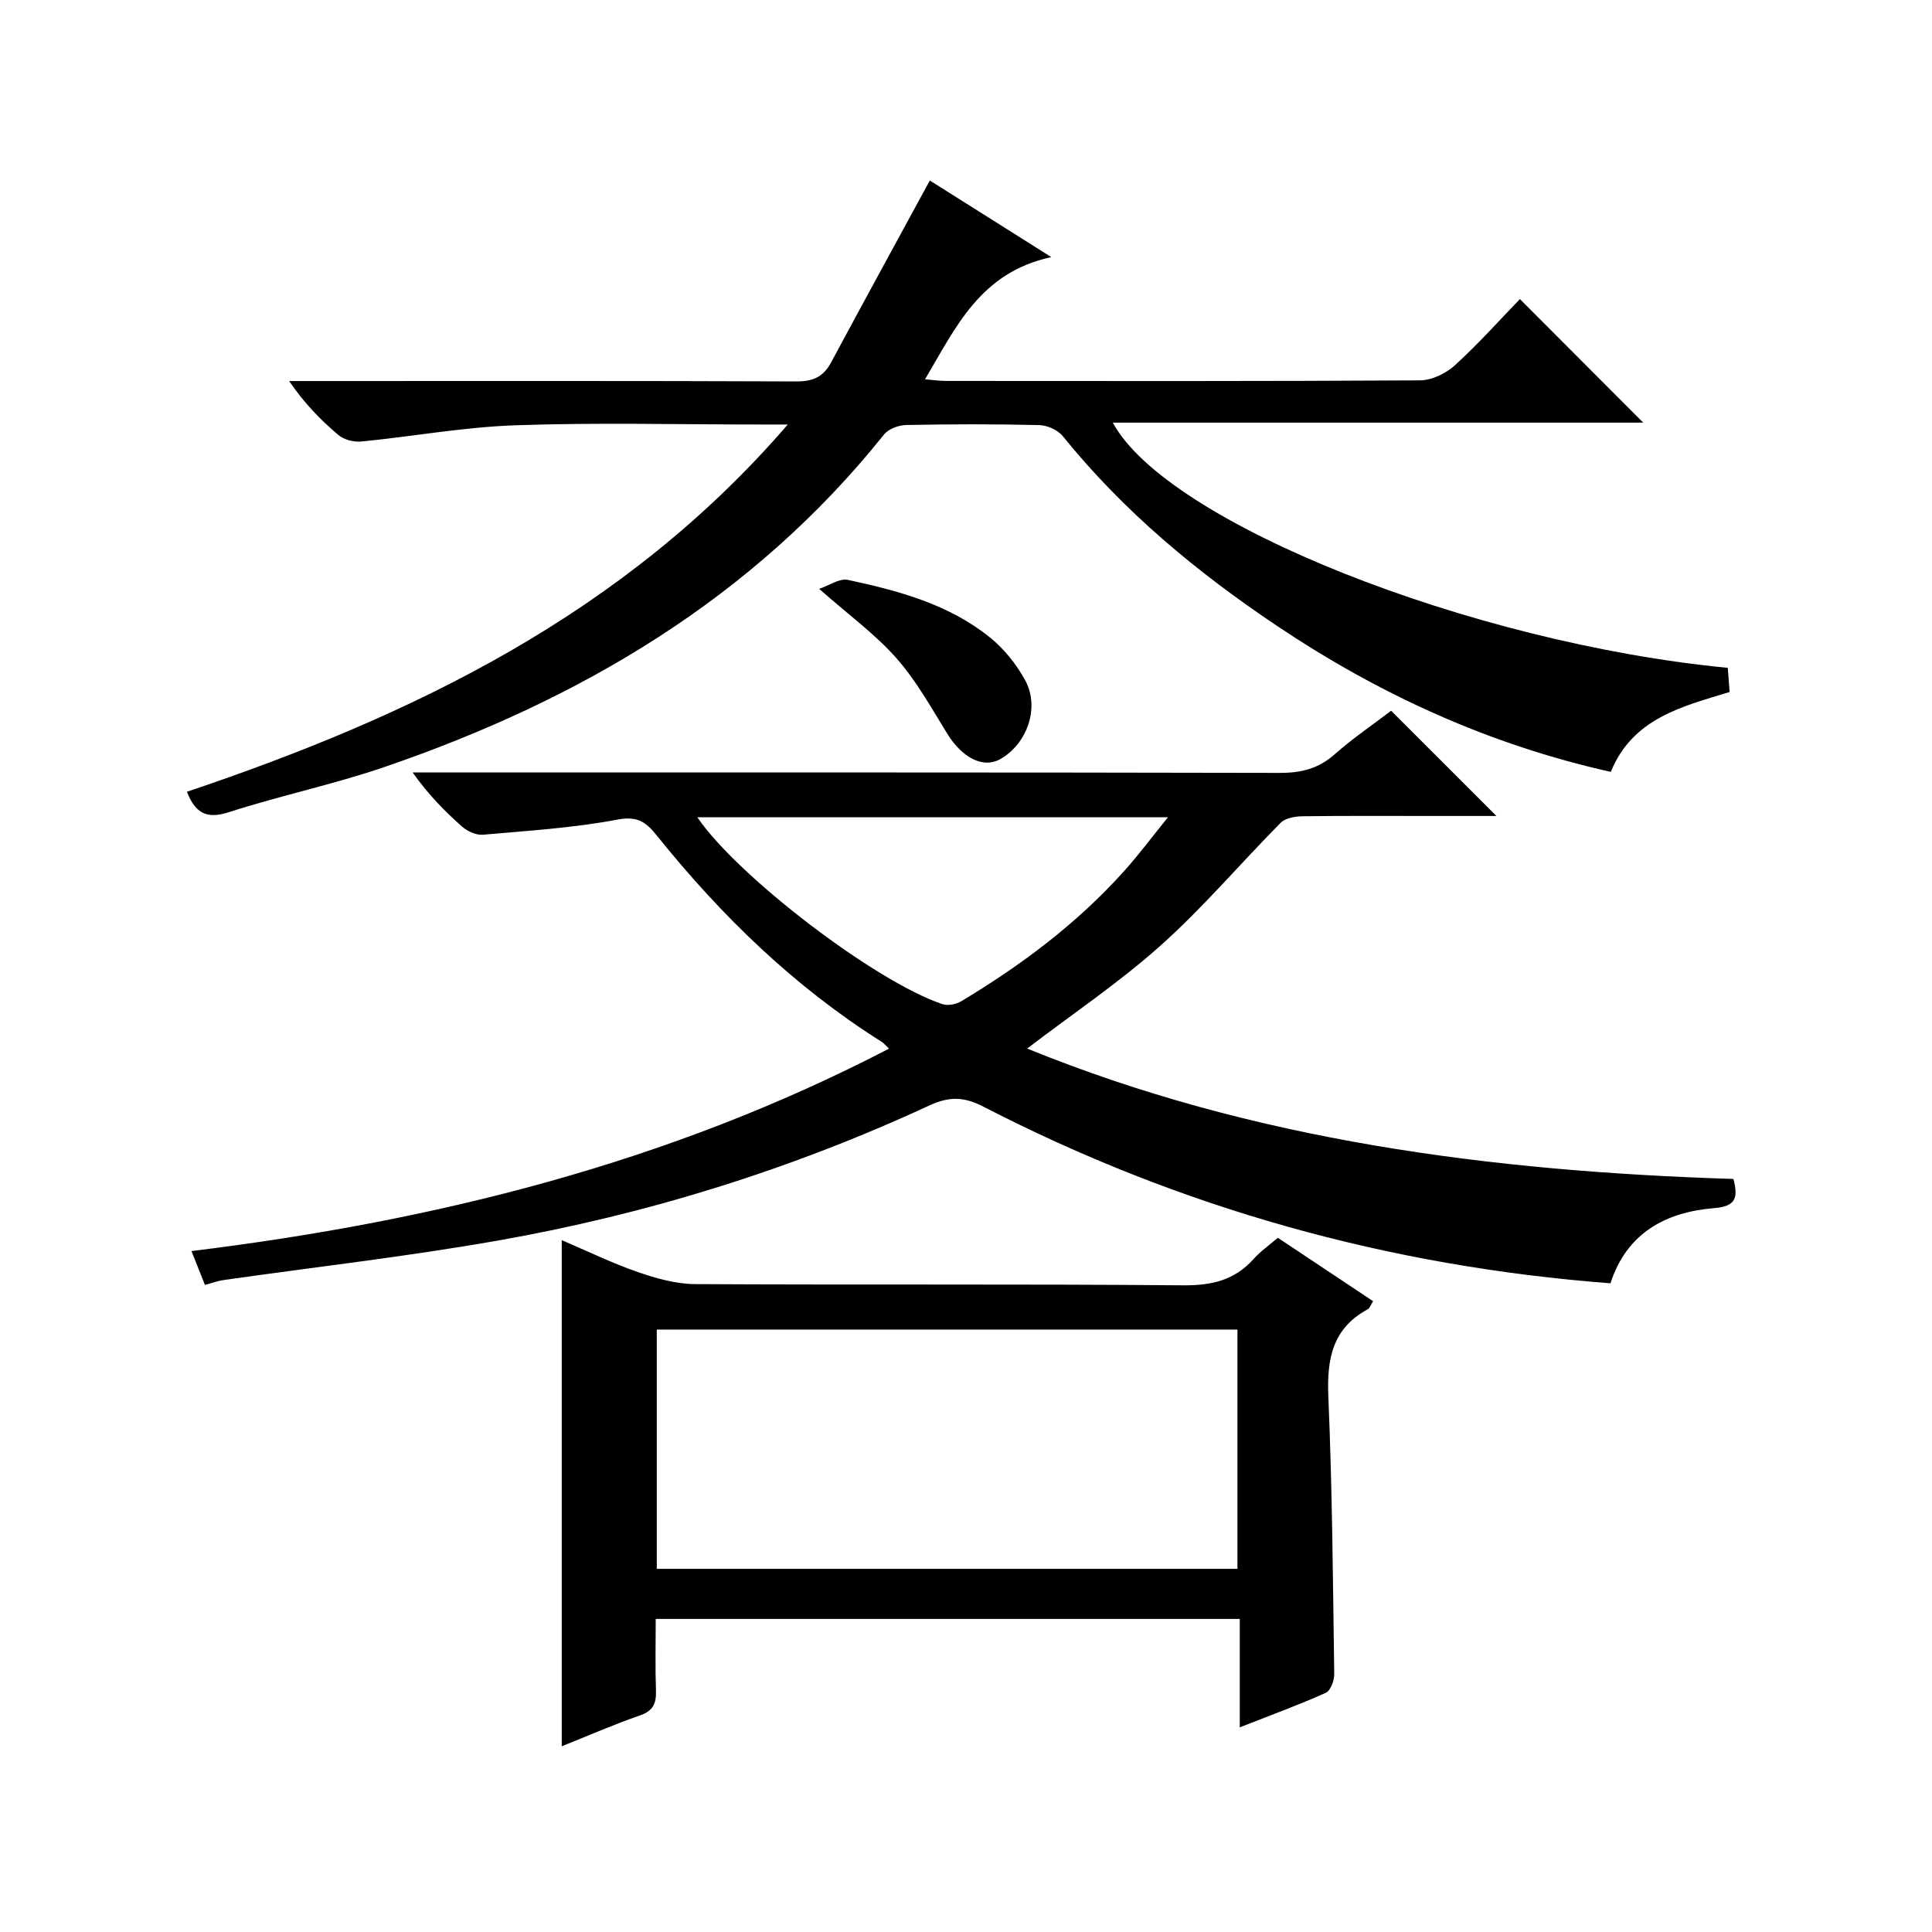
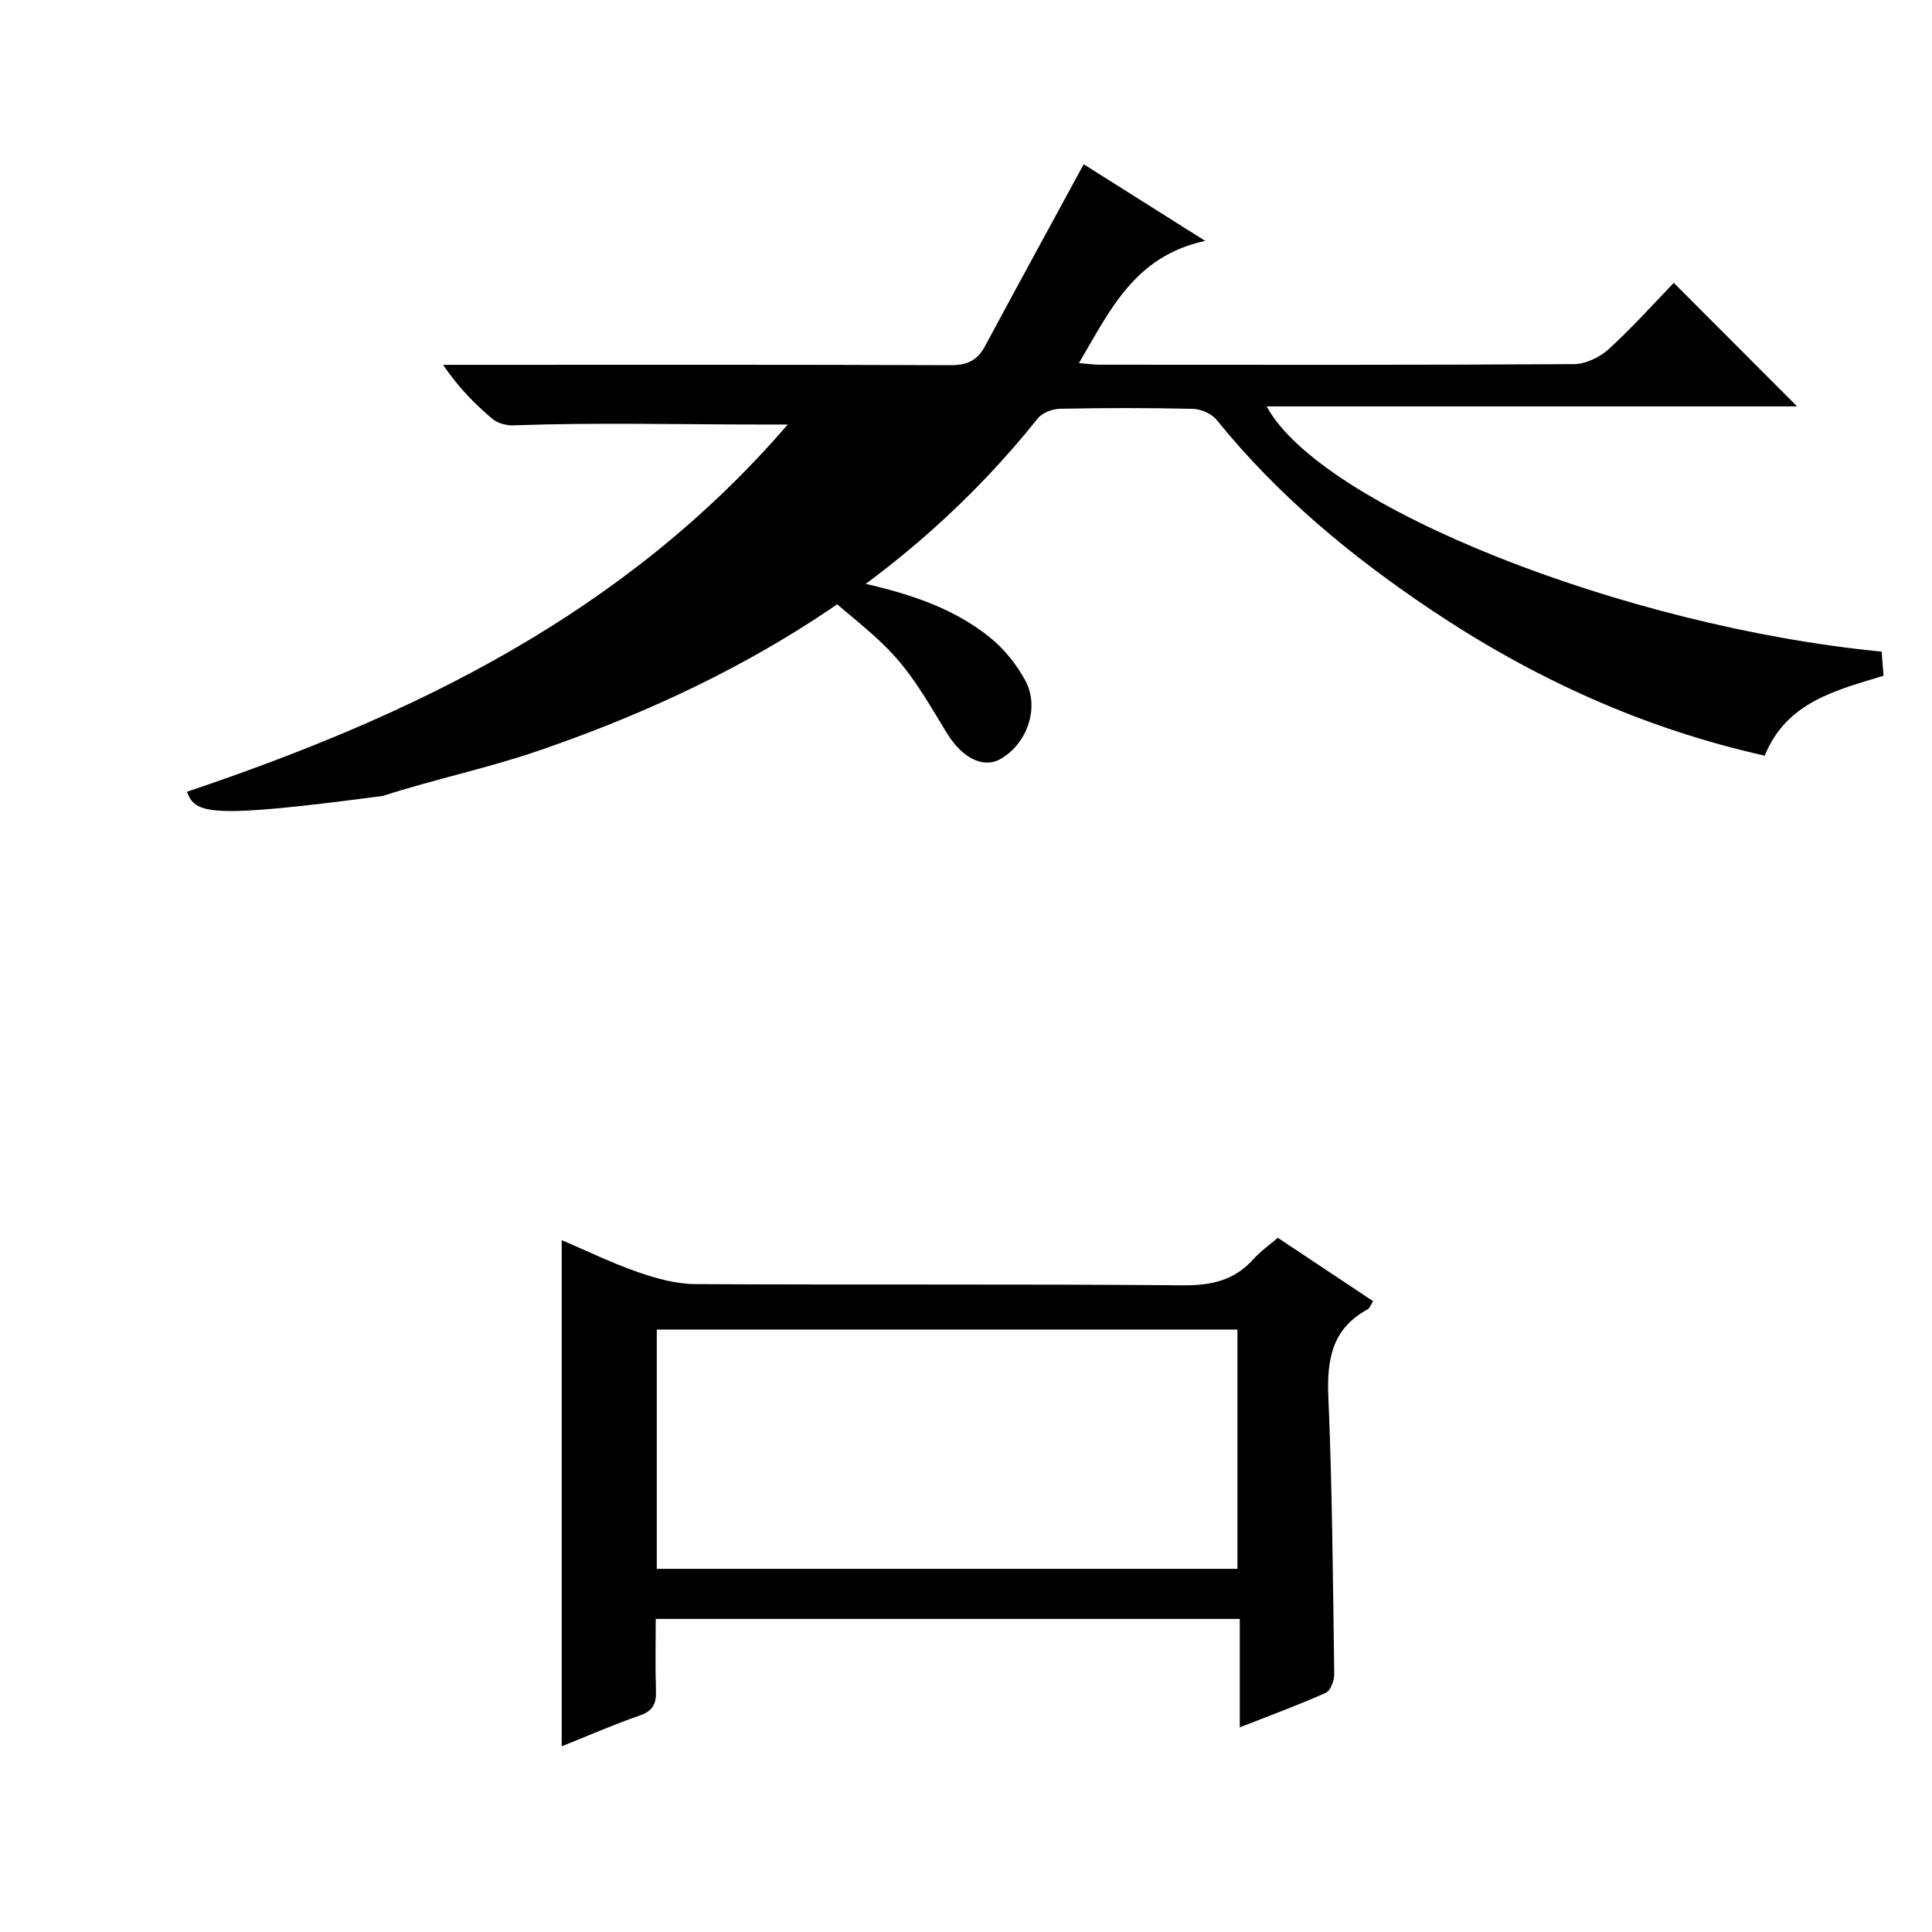
<svg xmlns="http://www.w3.org/2000/svg" version="1.1" id="ZDIC" x="0px" y="0px" viewBox="0 0 400 400" style="enable-background:new 0 0 400 400;" xml:space="preserve">
  <g>
-     <path d="M42.43,266.03c-0.93-2.34-1.71-4.31-2.79-7.01c50.44-6.19,98.84-18.24,144.42-41.91c-0.71-0.67-1.06-1.12-1.52-1.41   c-18.1-11.42-33.22-26.1-46.55-42.71c-2.2-2.74-3.95-4.09-8.09-3.31c-9.18,1.73-18.58,2.32-27.92,3.14   c-1.4,0.12-3.21-0.71-4.31-1.68c-3.62-3.19-7-6.65-10.24-11.21c1.67,0,3.33,0,5,0c58.18,0,116.35-0.04,174.53,0.09   c4.41,0.01,7.97-0.86,11.32-3.81c3.85-3.4,8.13-6.3,11.74-9.06c7.37,7.37,14.5,14.5,21.8,21.79c-4.08,0-8.63,0-13.19,0   c-9,0-18-0.06-27,0.06c-1.52,0.02-3.49,0.36-4.47,1.34c-8.32,8.39-15.99,17.48-24.78,25.34c-8.62,7.72-18.32,14.23-27.72,21.41   c46.79,19.07,96.13,25.42,146.23,27c1.02,3.94,0.48,5.67-3.99,6.04c-10.06,0.82-18.11,5.16-21.47,15.56   c-45.91-3.49-89.16-15.59-129.87-36.59c-3.92-2.02-6.99-2.14-11.07-0.26c-28.64,13.26-58.6,22.6-89.66,28.05   c-18.74,3.29-37.68,5.44-56.52,8.13C45.18,265.16,44.1,265.58,42.43,266.03z M144.38,169.21c8.3,12.23,36.9,34.07,50.75,38.69   c1.13,0.38,2.86,0.02,3.93-0.63c12.47-7.48,24.03-16.15,33.77-27.03c3.02-3.37,5.73-7.02,8.98-11.03   C208.67,169.21,176.62,169.21,144.38,169.21z" />
-     <path d="M38.7,163.93c46.8-15.77,90.49-36.73,124.4-76.04c-2.75,0-4.33,0-5.92,0c-16.84,0-33.69-0.43-50.5,0.16   c-10.65,0.37-21.23,2.32-31.86,3.36c-1.55,0.15-3.59-0.36-4.75-1.34c-3.68-3.1-7.06-6.57-10.21-11.18c1.69,0,3.37,0,5.06,0   c33.34,0,66.67-0.06,100.01,0.08c3.43,0.01,5.55-0.96,7.15-3.95c6.67-12.43,13.45-24.8,20.43-37.65   c7.27,4.58,15.46,9.75,25.15,15.86c-14.71,3.18-19.73,14.48-26.14,25.3c1.73,0.14,3.1,0.34,4.47,0.34   c32.67,0.02,65.34,0.08,98.01-0.12c2.45-0.02,5.37-1.43,7.22-3.12c4.91-4.48,9.36-9.47,13.46-13.71   c8.89,8.91,17.42,17.46,25.53,25.58c-35.57,0-72.55,0-109.82,0c11.17,20.71,74.08,45.64,127.33,50.77c0.11,1.51,0.23,3.1,0.38,5   c-9.86,3.01-20.09,5.44-24.6,16.54c-25.13-5.61-47.95-16.04-69.1-30.22c-16.54-11.08-31.76-23.69-44.35-39.28   c-1.04-1.29-3.23-2.26-4.91-2.3c-9.16-0.22-18.33-0.2-27.5-0.02c-1.58,0.03-3.69,0.81-4.62,1.98   c-27.17,33.97-62.98,54.97-103.45,68.84c-10.54,3.61-21.53,5.9-32.14,9.33C42.91,169.61,40.49,168.49,38.7,163.93z" />
+     <path d="M38.7,163.93c46.8-15.77,90.49-36.73,124.4-76.04c-2.75,0-4.33,0-5.92,0c-16.84,0-33.69-0.43-50.5,0.16   c-1.55,0.15-3.59-0.36-4.75-1.34c-3.68-3.1-7.06-6.57-10.21-11.18c1.69,0,3.37,0,5.06,0   c33.34,0,66.67-0.06,100.01,0.08c3.43,0.01,5.55-0.96,7.15-3.95c6.67-12.43,13.45-24.8,20.43-37.65   c7.27,4.58,15.46,9.75,25.15,15.86c-14.71,3.18-19.73,14.48-26.14,25.3c1.73,0.14,3.1,0.34,4.47,0.34   c32.67,0.02,65.34,0.08,98.01-0.12c2.45-0.02,5.37-1.43,7.22-3.12c4.91-4.48,9.36-9.47,13.46-13.71   c8.89,8.91,17.42,17.46,25.53,25.58c-35.57,0-72.55,0-109.82,0c11.17,20.71,74.08,45.64,127.33,50.77c0.11,1.51,0.23,3.1,0.38,5   c-9.86,3.01-20.09,5.44-24.6,16.54c-25.13-5.61-47.95-16.04-69.1-30.22c-16.54-11.08-31.76-23.69-44.35-39.28   c-1.04-1.29-3.23-2.26-4.91-2.3c-9.16-0.22-18.33-0.2-27.5-0.02c-1.58,0.03-3.69,0.81-4.62,1.98   c-27.17,33.97-62.98,54.97-103.45,68.84c-10.54,3.61-21.53,5.9-32.14,9.33C42.91,169.61,40.49,168.49,38.7,163.93z" />
    <path d="M135.76,335.18c0,5.22-0.12,10.03,0.05,14.82c0.09,2.65-0.55,4.2-3.31,5.16c-5.43,1.87-10.7,4.2-16.2,6.39   c0-35.03,0-69.59,0-104.79c5.25,2.24,10.38,4.74,15.73,6.6c3.81,1.32,7.93,2.48,11.91,2.5c33.66,0.19,67.32-0.04,100.98,0.25   c5.9,0.05,10.65-1.01,14.61-5.44c1.43-1.6,3.23-2.85,5.03-4.4c6.56,4.37,13.05,8.68,19.73,13.13c-0.46,0.7-0.68,1.44-1.16,1.7   c-7.32,3.98-8.43,10.32-8.11,18.05c0.81,19.13,0.95,38.3,1.22,57.45c0.02,1.33-0.76,3.43-1.75,3.88   c-5.53,2.48-11.24,4.57-17.81,7.15c0-7.91,0-15.1,0-22.45C216.12,335.18,176.34,335.18,135.76,335.18z M135.98,324.81   c40.34,0,80.12,0,120.22,0c0-16.6,0-33.01,0-49.54c-40.19,0-80.09,0-120.22,0C135.98,291.83,135.98,308.09,135.98,324.81z" />
    <path d="M169.6,121.92c2.03-0.68,4.2-2.24,5.95-1.86c10.5,2.25,20.93,5.04,29.47,11.97c2.89,2.34,5.4,5.49,7.2,8.75   c3.14,5.68,0.45,13.28-5.19,16.42c-3.5,1.94-7.83-0.32-10.88-5.25c-3.31-5.36-6.41-10.98-10.54-15.66   C181.28,131.37,175.84,127.42,169.6,121.92z" />
  </g>
</svg>